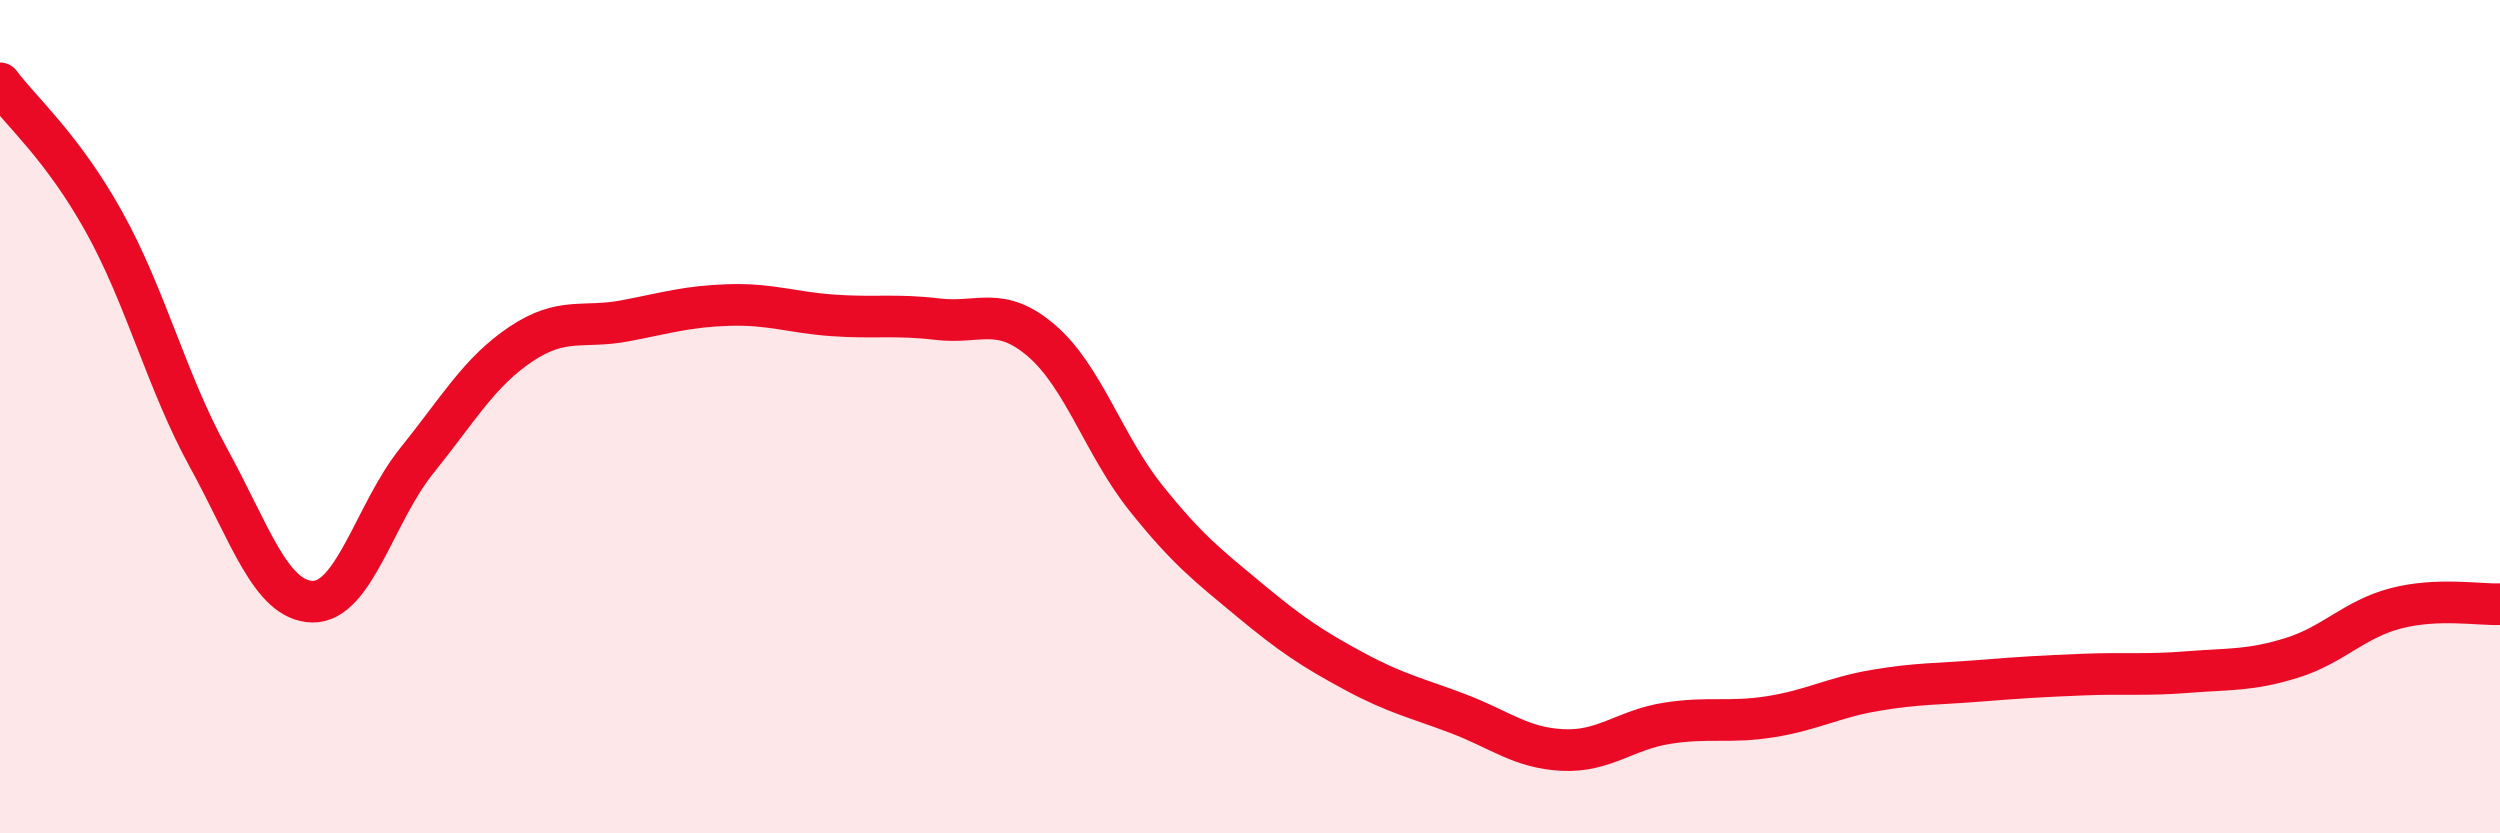
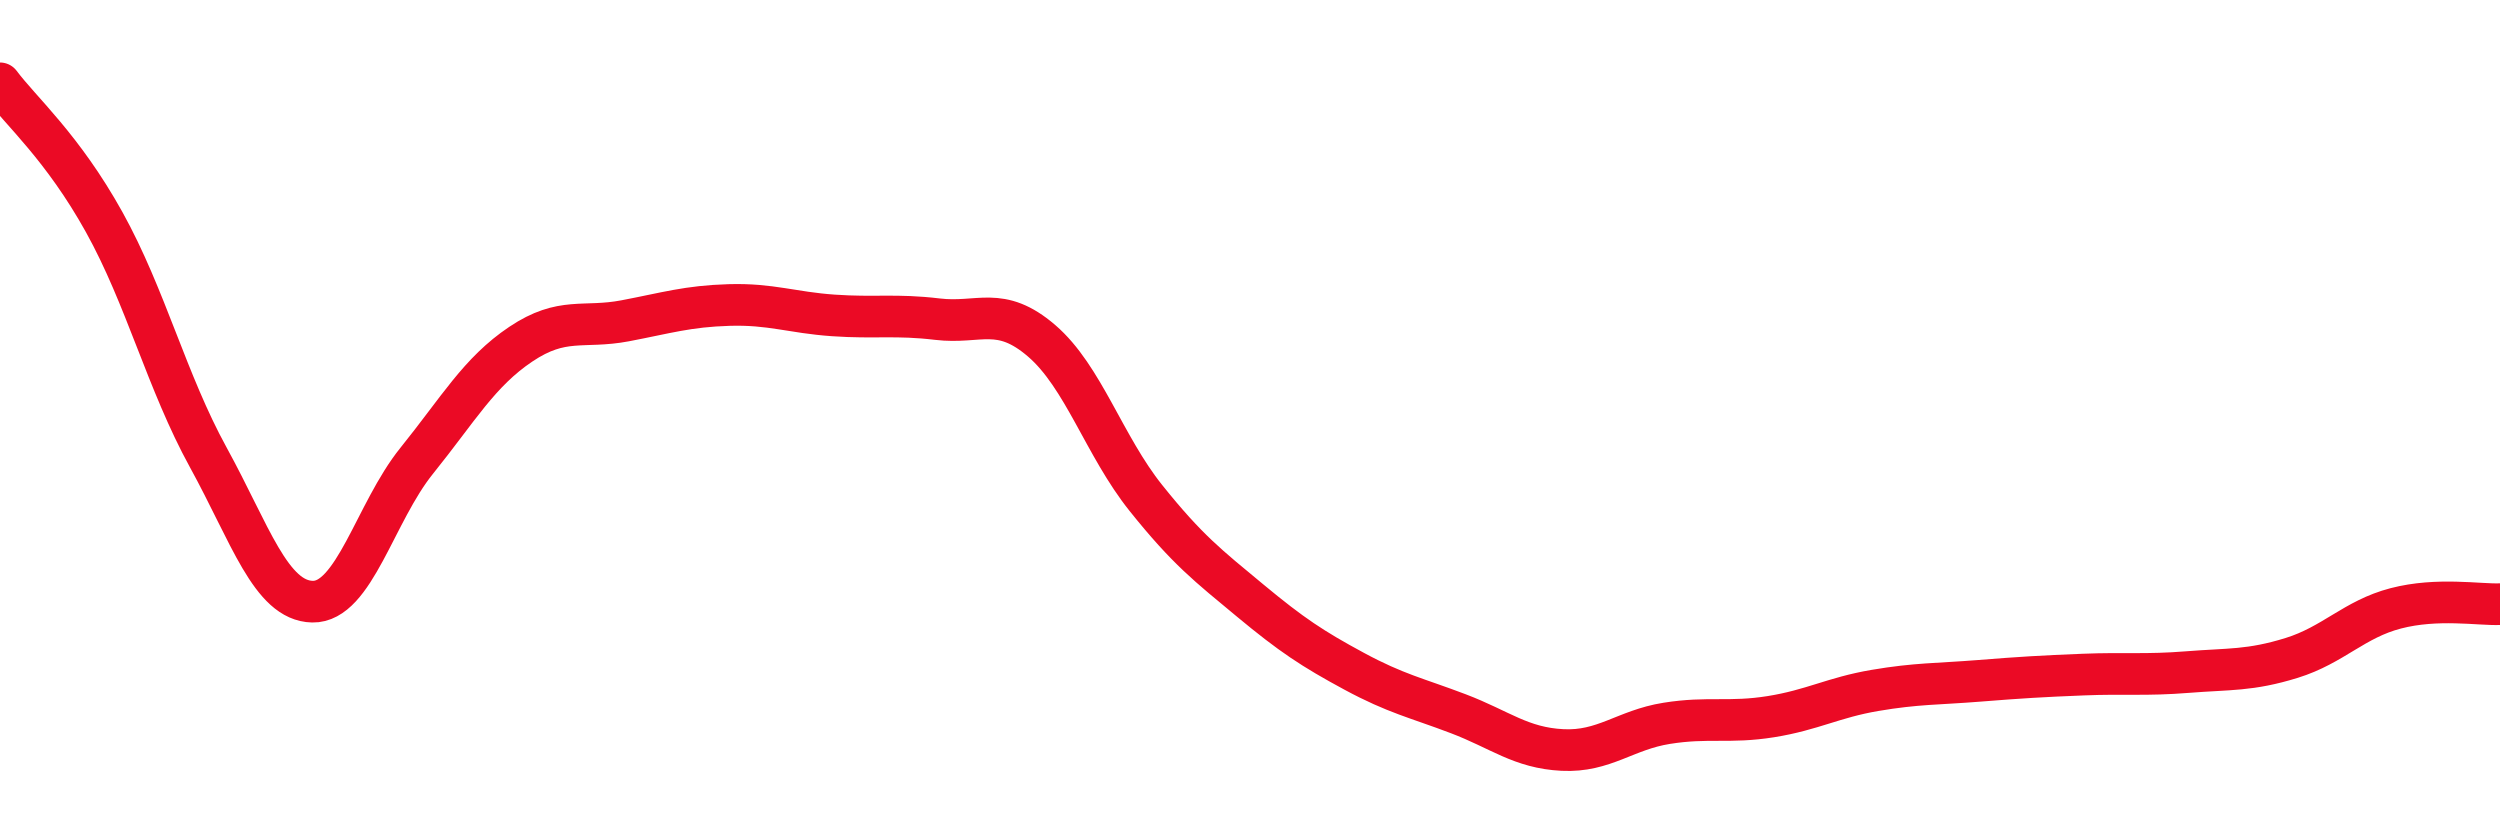
<svg xmlns="http://www.w3.org/2000/svg" width="60" height="20" viewBox="0 0 60 20">
-   <path d="M 0,2 C 0.5,2.67 1.5,3.53 2.5,5.33 C 3.5,7.13 4,9.16 5,10.98 C 6,12.8 6.5,14.42 7.5,14.44 C 8.5,14.46 9,12.3 10,11.06 C 11,9.82 11.5,8.93 12.5,8.26 C 13.5,7.59 14,7.89 15,7.7 C 16,7.51 16.5,7.35 17.5,7.32 C 18.5,7.29 19,7.5 20,7.57 C 21,7.64 21.5,7.54 22.5,7.66 C 23.5,7.78 24,7.32 25,8.18 C 26,9.04 26.5,10.7 27.5,11.95 C 28.5,13.2 29,13.58 30,14.41 C 31,15.24 31.5,15.57 32.5,16.11 C 33.5,16.65 34,16.75 35,17.13 C 36,17.51 36.5,17.95 37.5,18 C 38.5,18.05 39,17.52 40,17.36 C 41,17.2 41.5,17.36 42.5,17.2 C 43.5,17.04 44,16.74 45,16.57 C 46,16.4 46.5,16.42 47.5,16.34 C 48.5,16.26 49,16.23 50,16.19 C 51,16.15 51.5,16.21 52.5,16.13 C 53.5,16.05 54,16.1 55,15.79 C 56,15.48 56.5,14.86 57.5,14.6 C 58.5,14.34 59.5,14.52 60,14.5L60 20L0 20Z" fill="#EB0A25" opacity="0.1" stroke-linecap="round" stroke-linejoin="round" />
  <path d="M 0,2 C 0.5,2.67 1.5,3.53 2.5,5.33 C 3.5,7.13 4,9.16 5,10.98 C 6,12.8 6.5,14.42 7.5,14.44 C 8.5,14.46 9,12.3 10,11.06 C 11,9.82 11.5,8.93 12.5,8.26 C 13.5,7.59 14,7.89 15,7.7 C 16,7.51 16.5,7.35 17.5,7.32 C 18.5,7.29 19,7.5 20,7.57 C 21,7.64 21.5,7.54 22.5,7.66 C 23.5,7.78 24,7.32 25,8.18 C 26,9.04 26.5,10.7 27.5,11.95 C 28.5,13.2 29,13.58 30,14.41 C 31,15.24 31.5,15.57 32.5,16.11 C 33.5,16.65 34,16.75 35,17.13 C 36,17.51 36.5,17.95 37.5,18 C 38.5,18.05 39,17.52 40,17.36 C 41,17.2 41.5,17.36 42.5,17.2 C 43.5,17.04 44,16.74 45,16.57 C 46,16.4 46.5,16.42 47.5,16.34 C 48.5,16.26 49,16.23 50,16.19 C 51,16.15 51.5,16.21 52.5,16.13 C 53.5,16.05 54,16.1 55,15.79 C 56,15.48 56.5,14.86 57.5,14.6 C 58.5,14.34 59.5,14.52 60,14.5" stroke="#EB0A25" stroke-width="1" fill="none" stroke-linecap="round" stroke-linejoin="round" />
</svg>